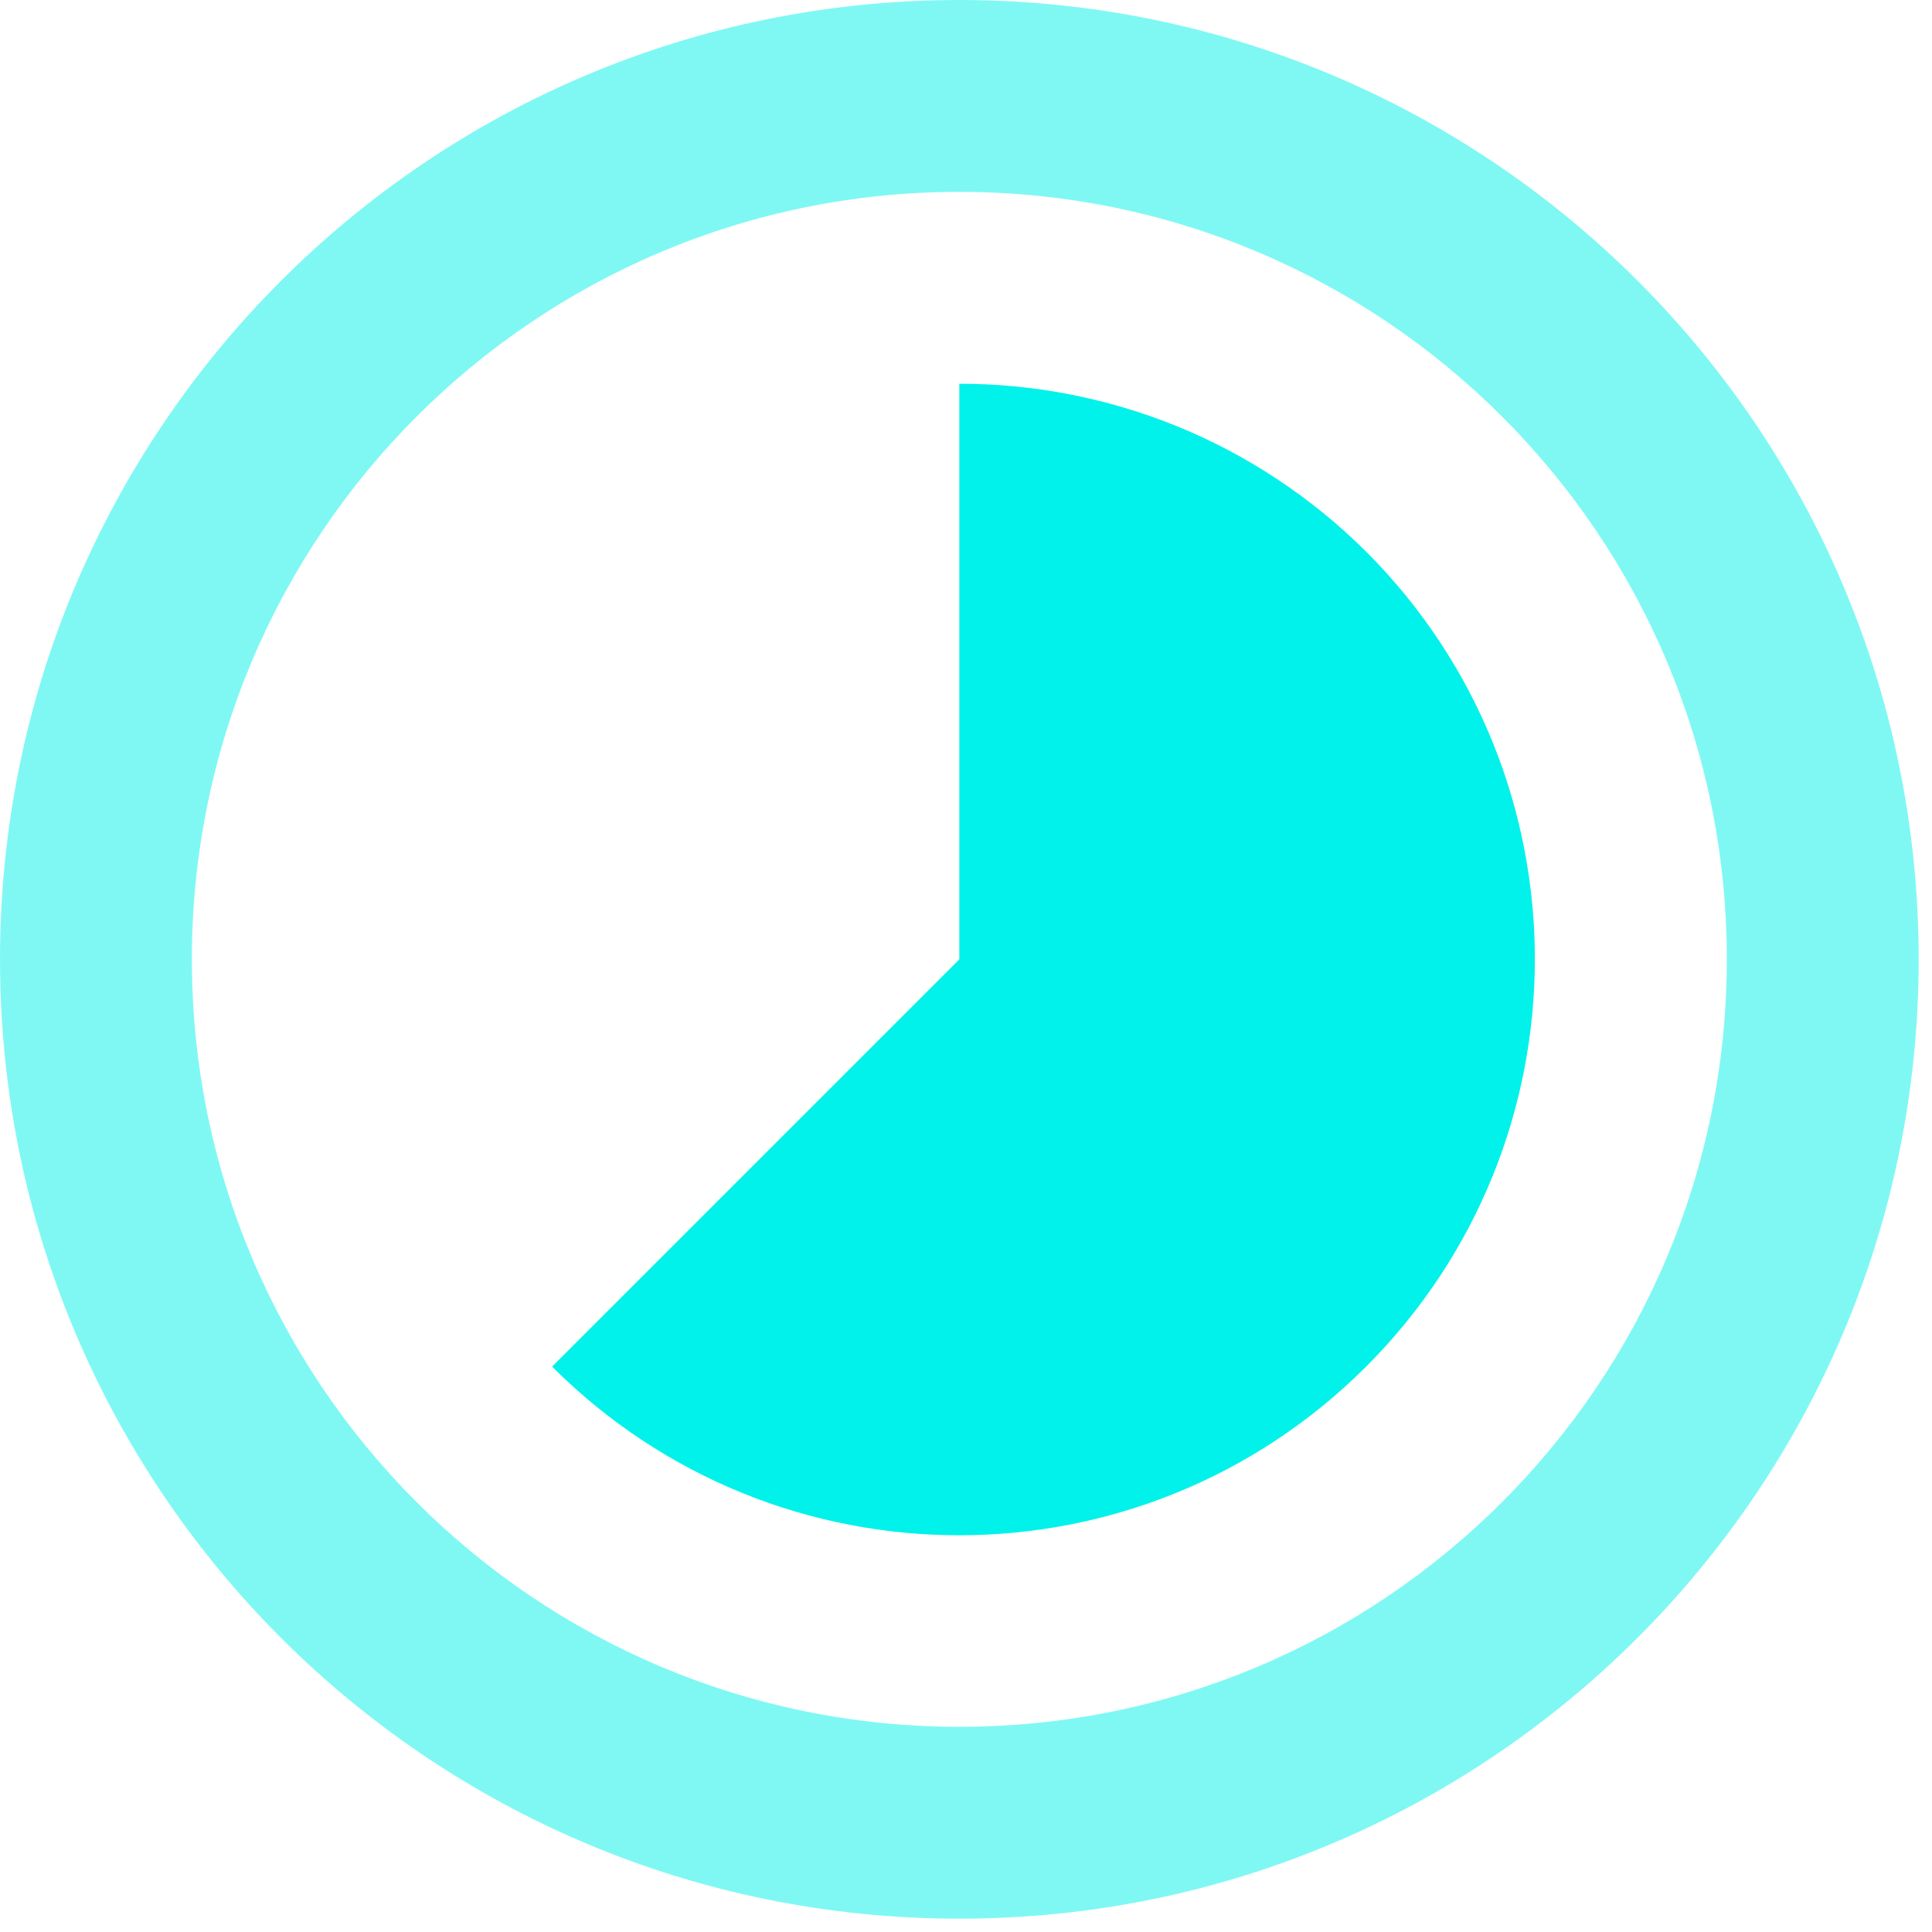
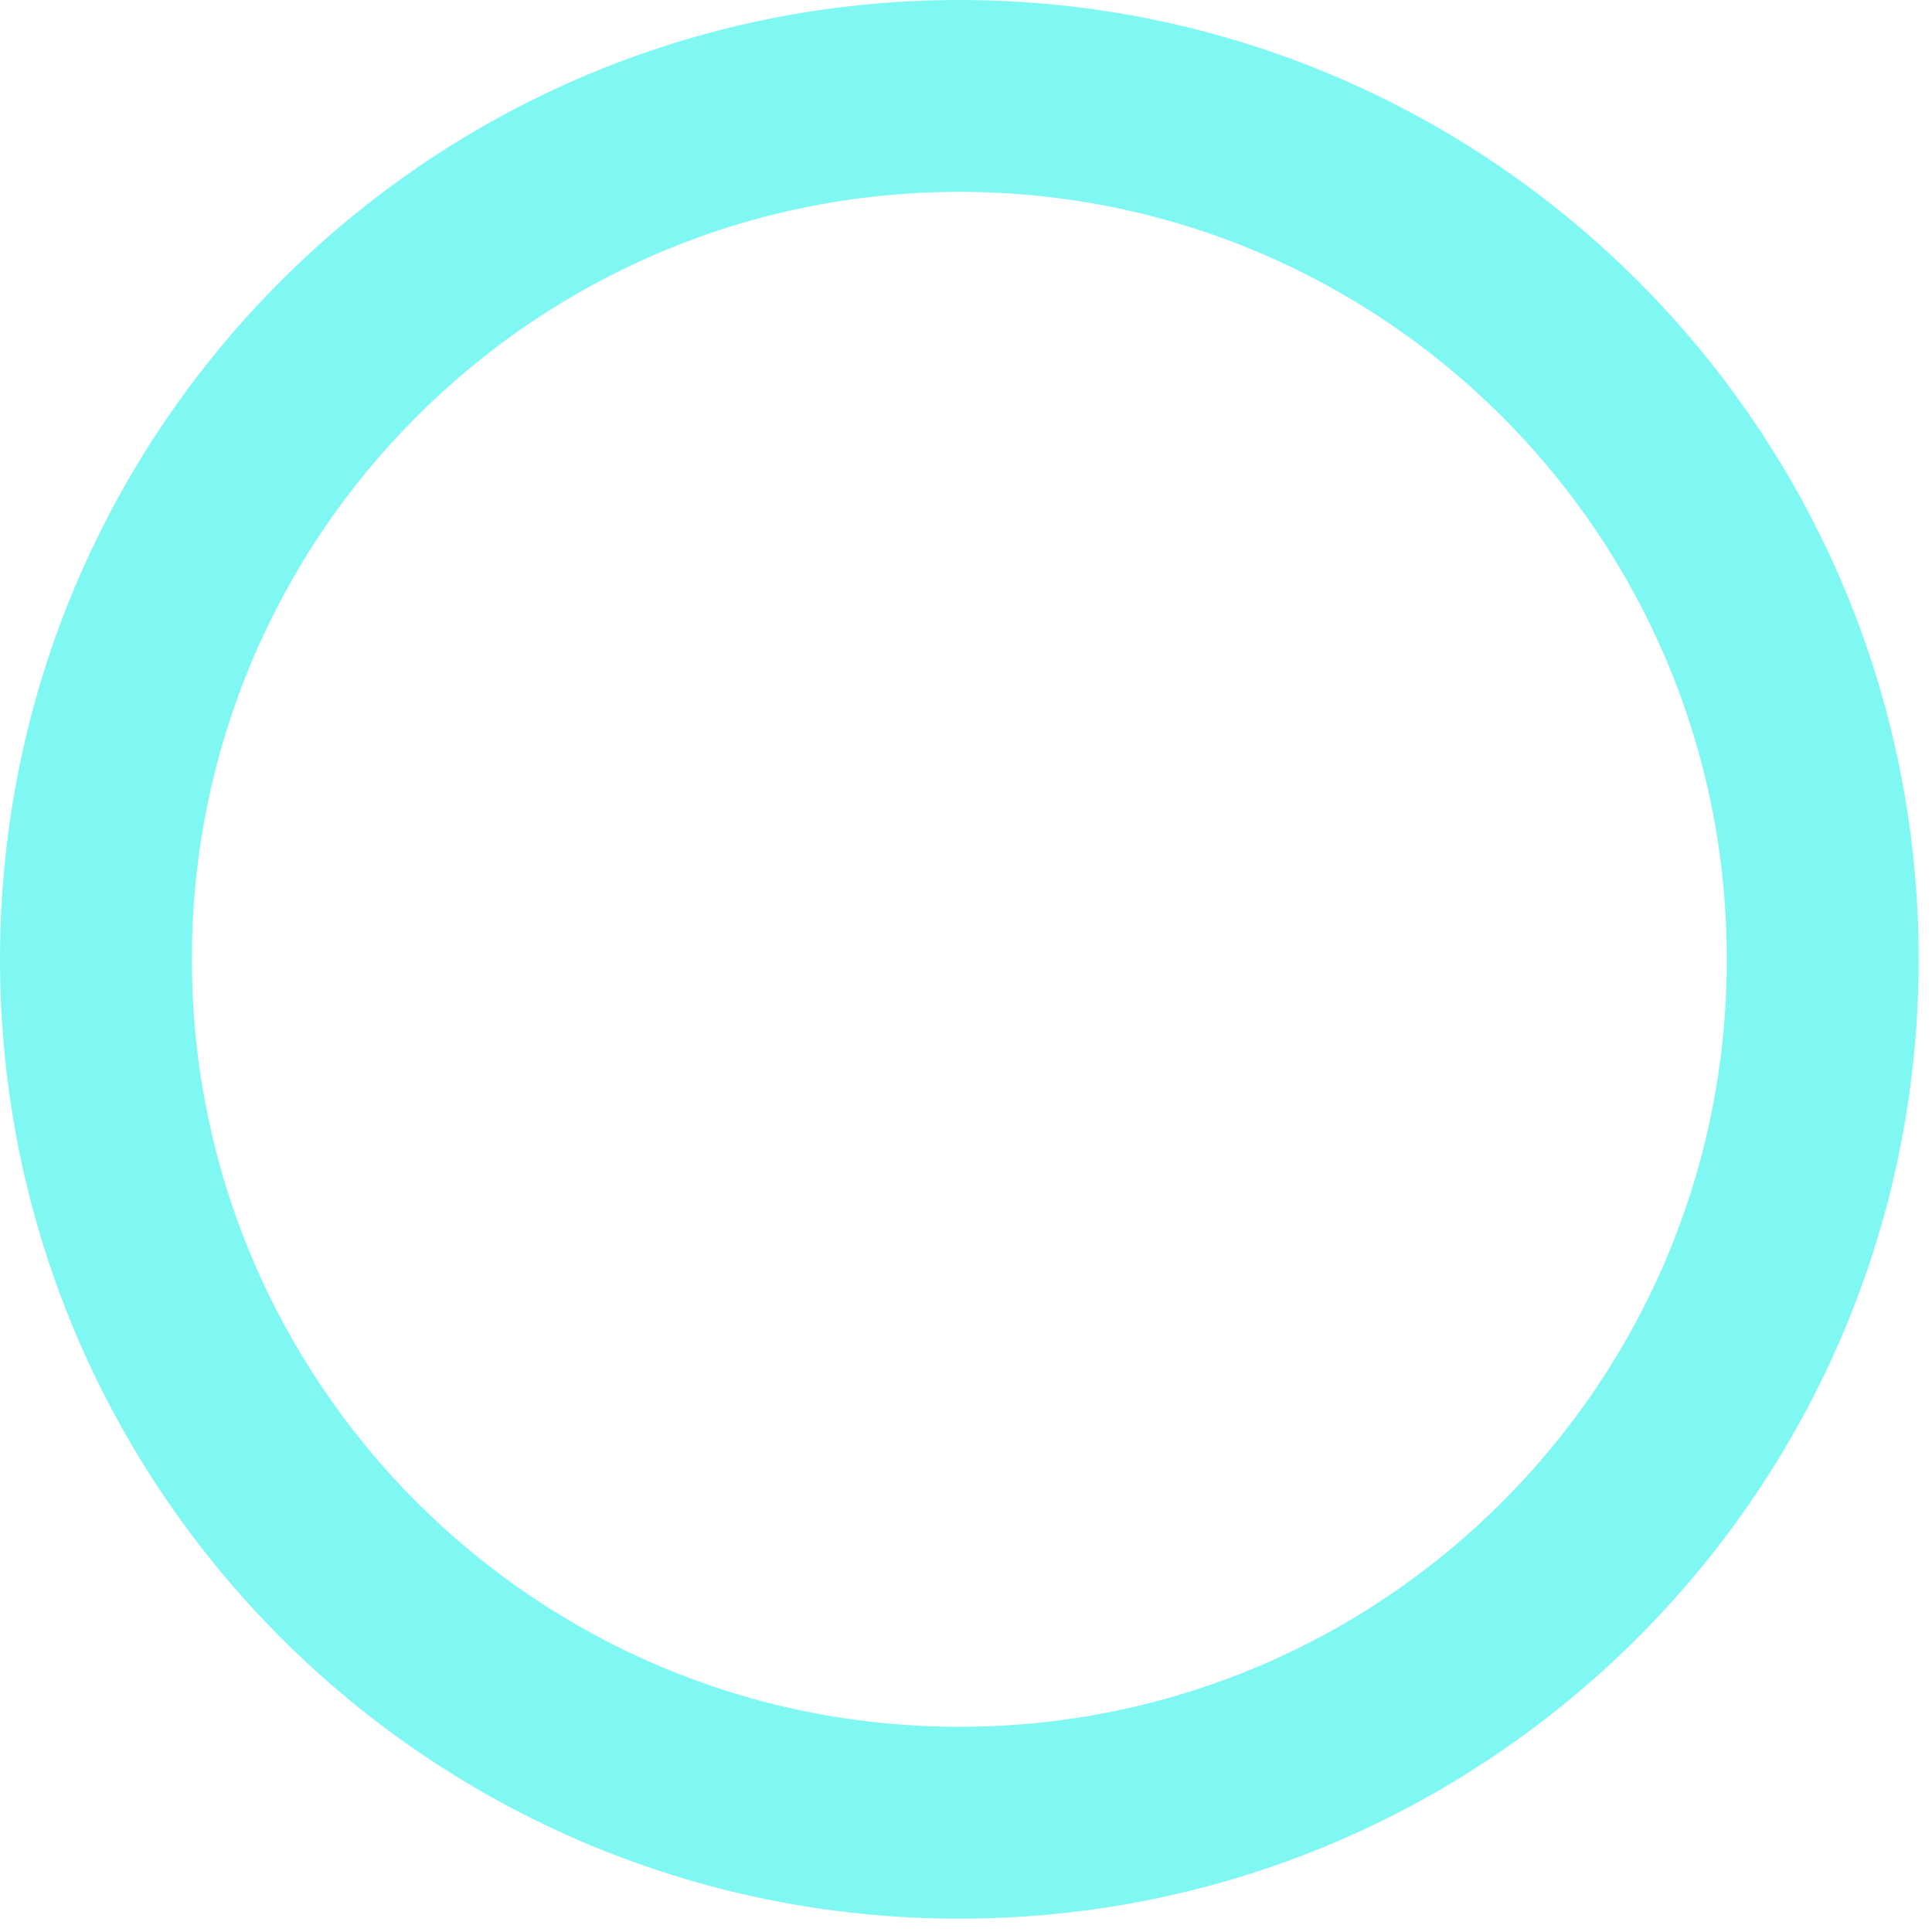
<svg xmlns="http://www.w3.org/2000/svg" width="29" height="29" viewBox="0 0 29 29" fill="none">
-   <path d="M20.513 8.287C18.821 6.602 16.61 5.76 14.4 5.76V14.4L8.287 20.513C11.664 23.889 17.129 23.889 20.506 20.513C23.882 17.136 23.882 11.664 20.513 8.287Z" fill="#00F2EA" />
  <path opacity="0.5" fill-rule="evenodd" clip-rule="evenodd" d="M0 14.4C0 6.444 6.444 0 14.4 0C22.356 0 28.8 6.444 28.8 14.4C28.8 22.349 22.356 28.8 14.4 28.8C6.444 28.8 0 22.356 0 14.4ZM2.88 14.4C2.88 20.765 8.035 25.92 14.4 25.92C20.765 25.92 25.92 20.765 25.92 14.4C25.92 8.035 20.765 2.88 14.4 2.88C8.035 2.88 2.88 8.035 2.88 14.4Z" fill="#00F2EA" />
</svg>